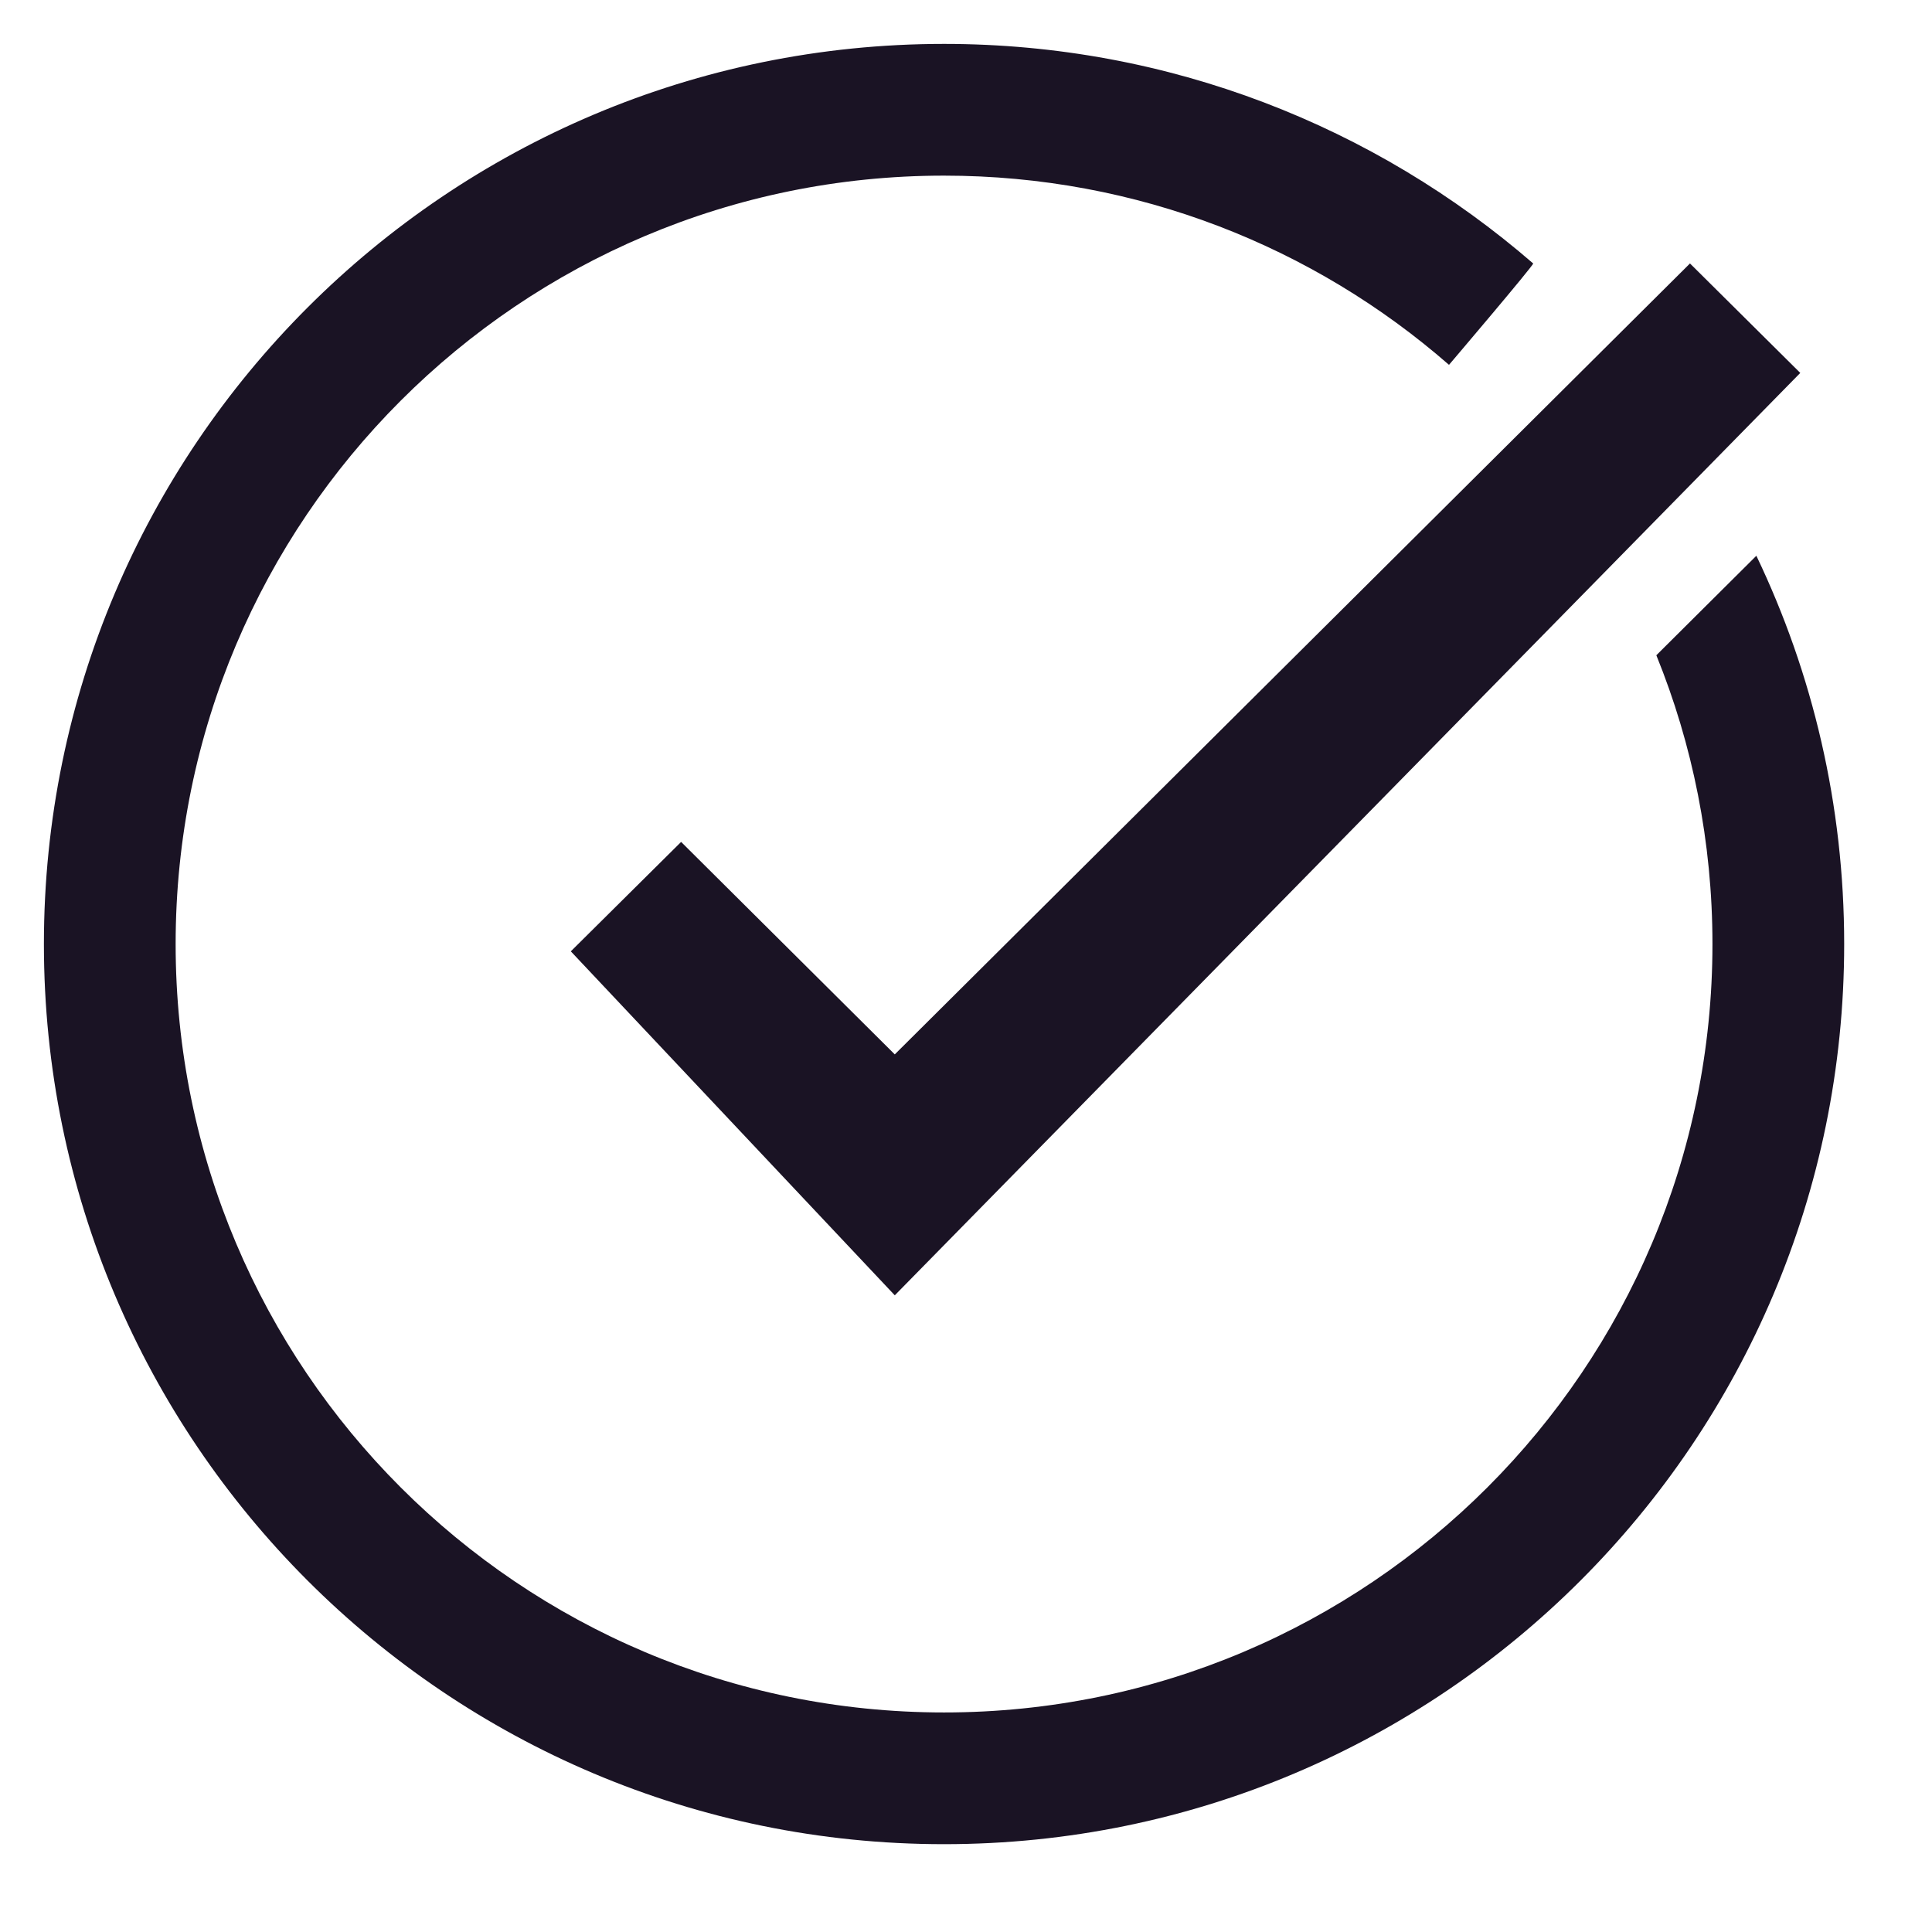
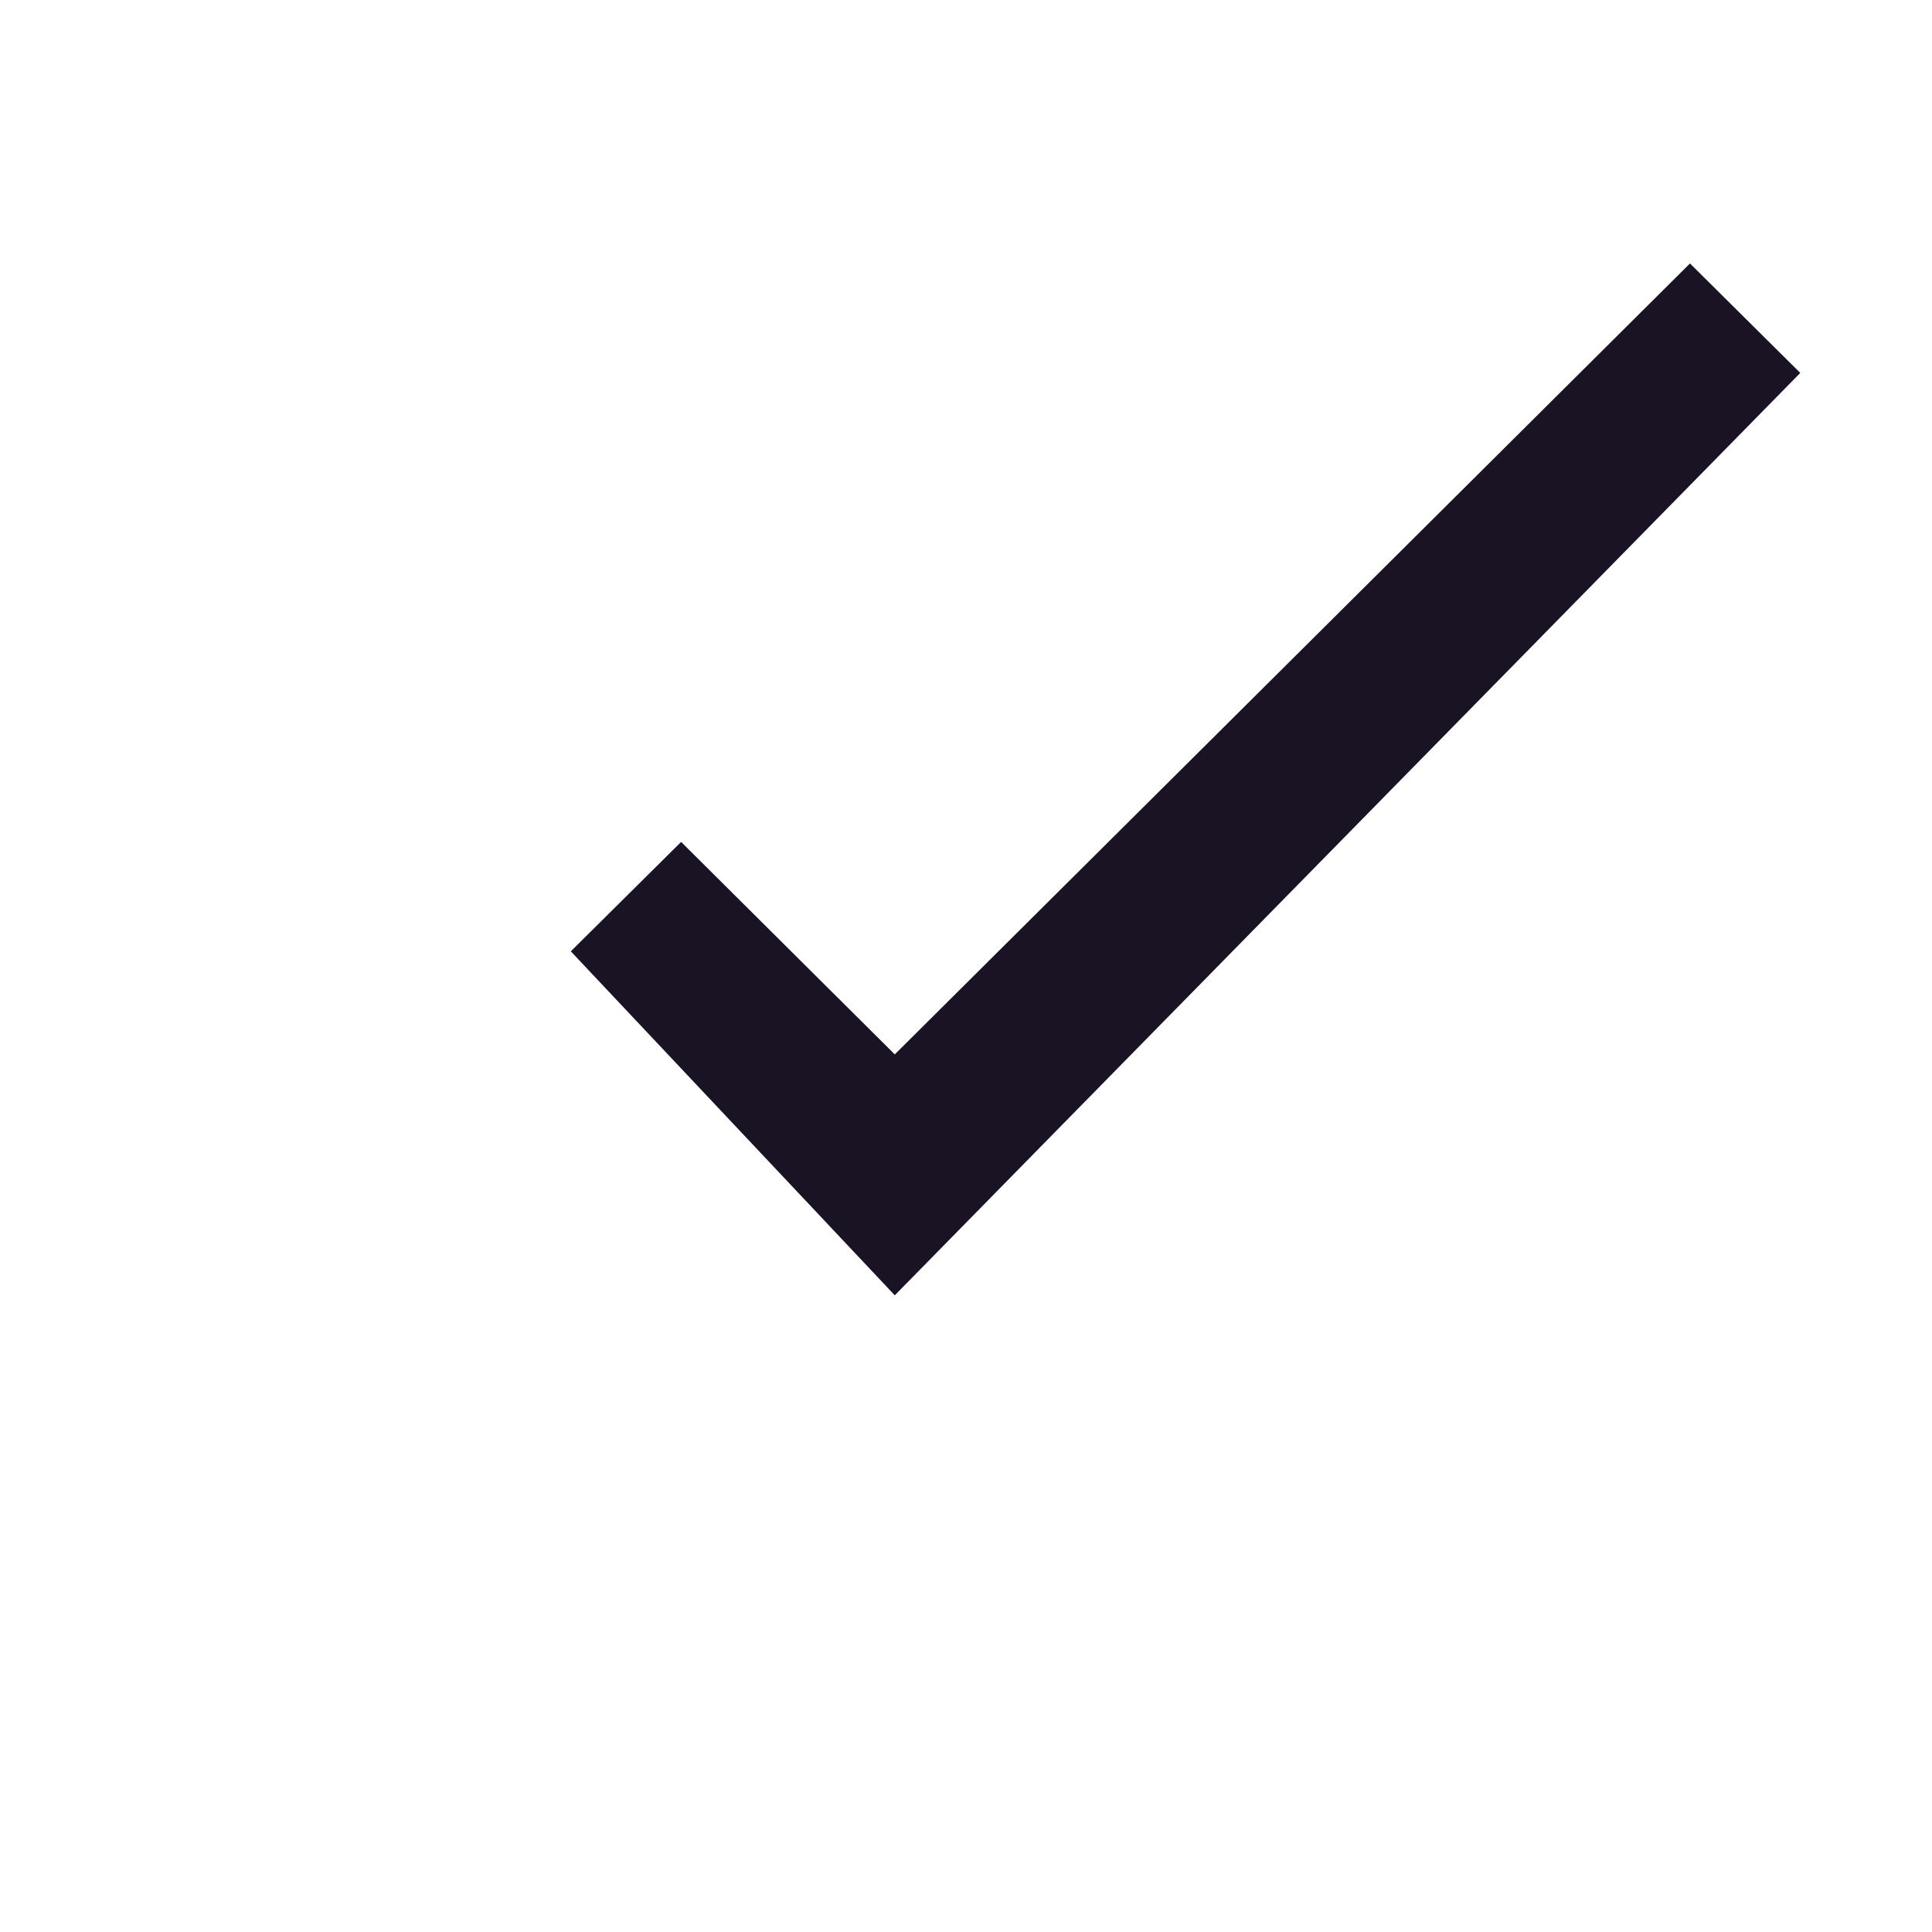
<svg xmlns="http://www.w3.org/2000/svg" width="44" height="44" viewBox="0 0 44 44" fill="none">
-   <path d="M21.5 4C11.835 4 4 11.835 4 21.5C4 31.165 11.835 39 21.5 39C31.165 39 39 31.165 39 21.5C39 19.174 38.546 16.953 37.722 14.923L40 12.657C41.282 15.335 42 18.333 42 21.5C42 32.822 32.822 42 21.5 42C10.178 42 1 32.822 1 21.5C1 10.178 10.178 1 21.5 1C26.631 1 31.321 2.885 34.917 6C34.945 6.024 33 8.309 33 8.309C29.925 5.625 25.902 4 21.5 4Z" fill="#1A1324" />
  <path fill-rule="evenodd" clip-rule="evenodd" d="M41 8.493L20.378 29.5L13 21.666L15.512 19.174L20.378 24.013L38.488 6L41 8.493Z" fill="#1A1324" />
</svg>